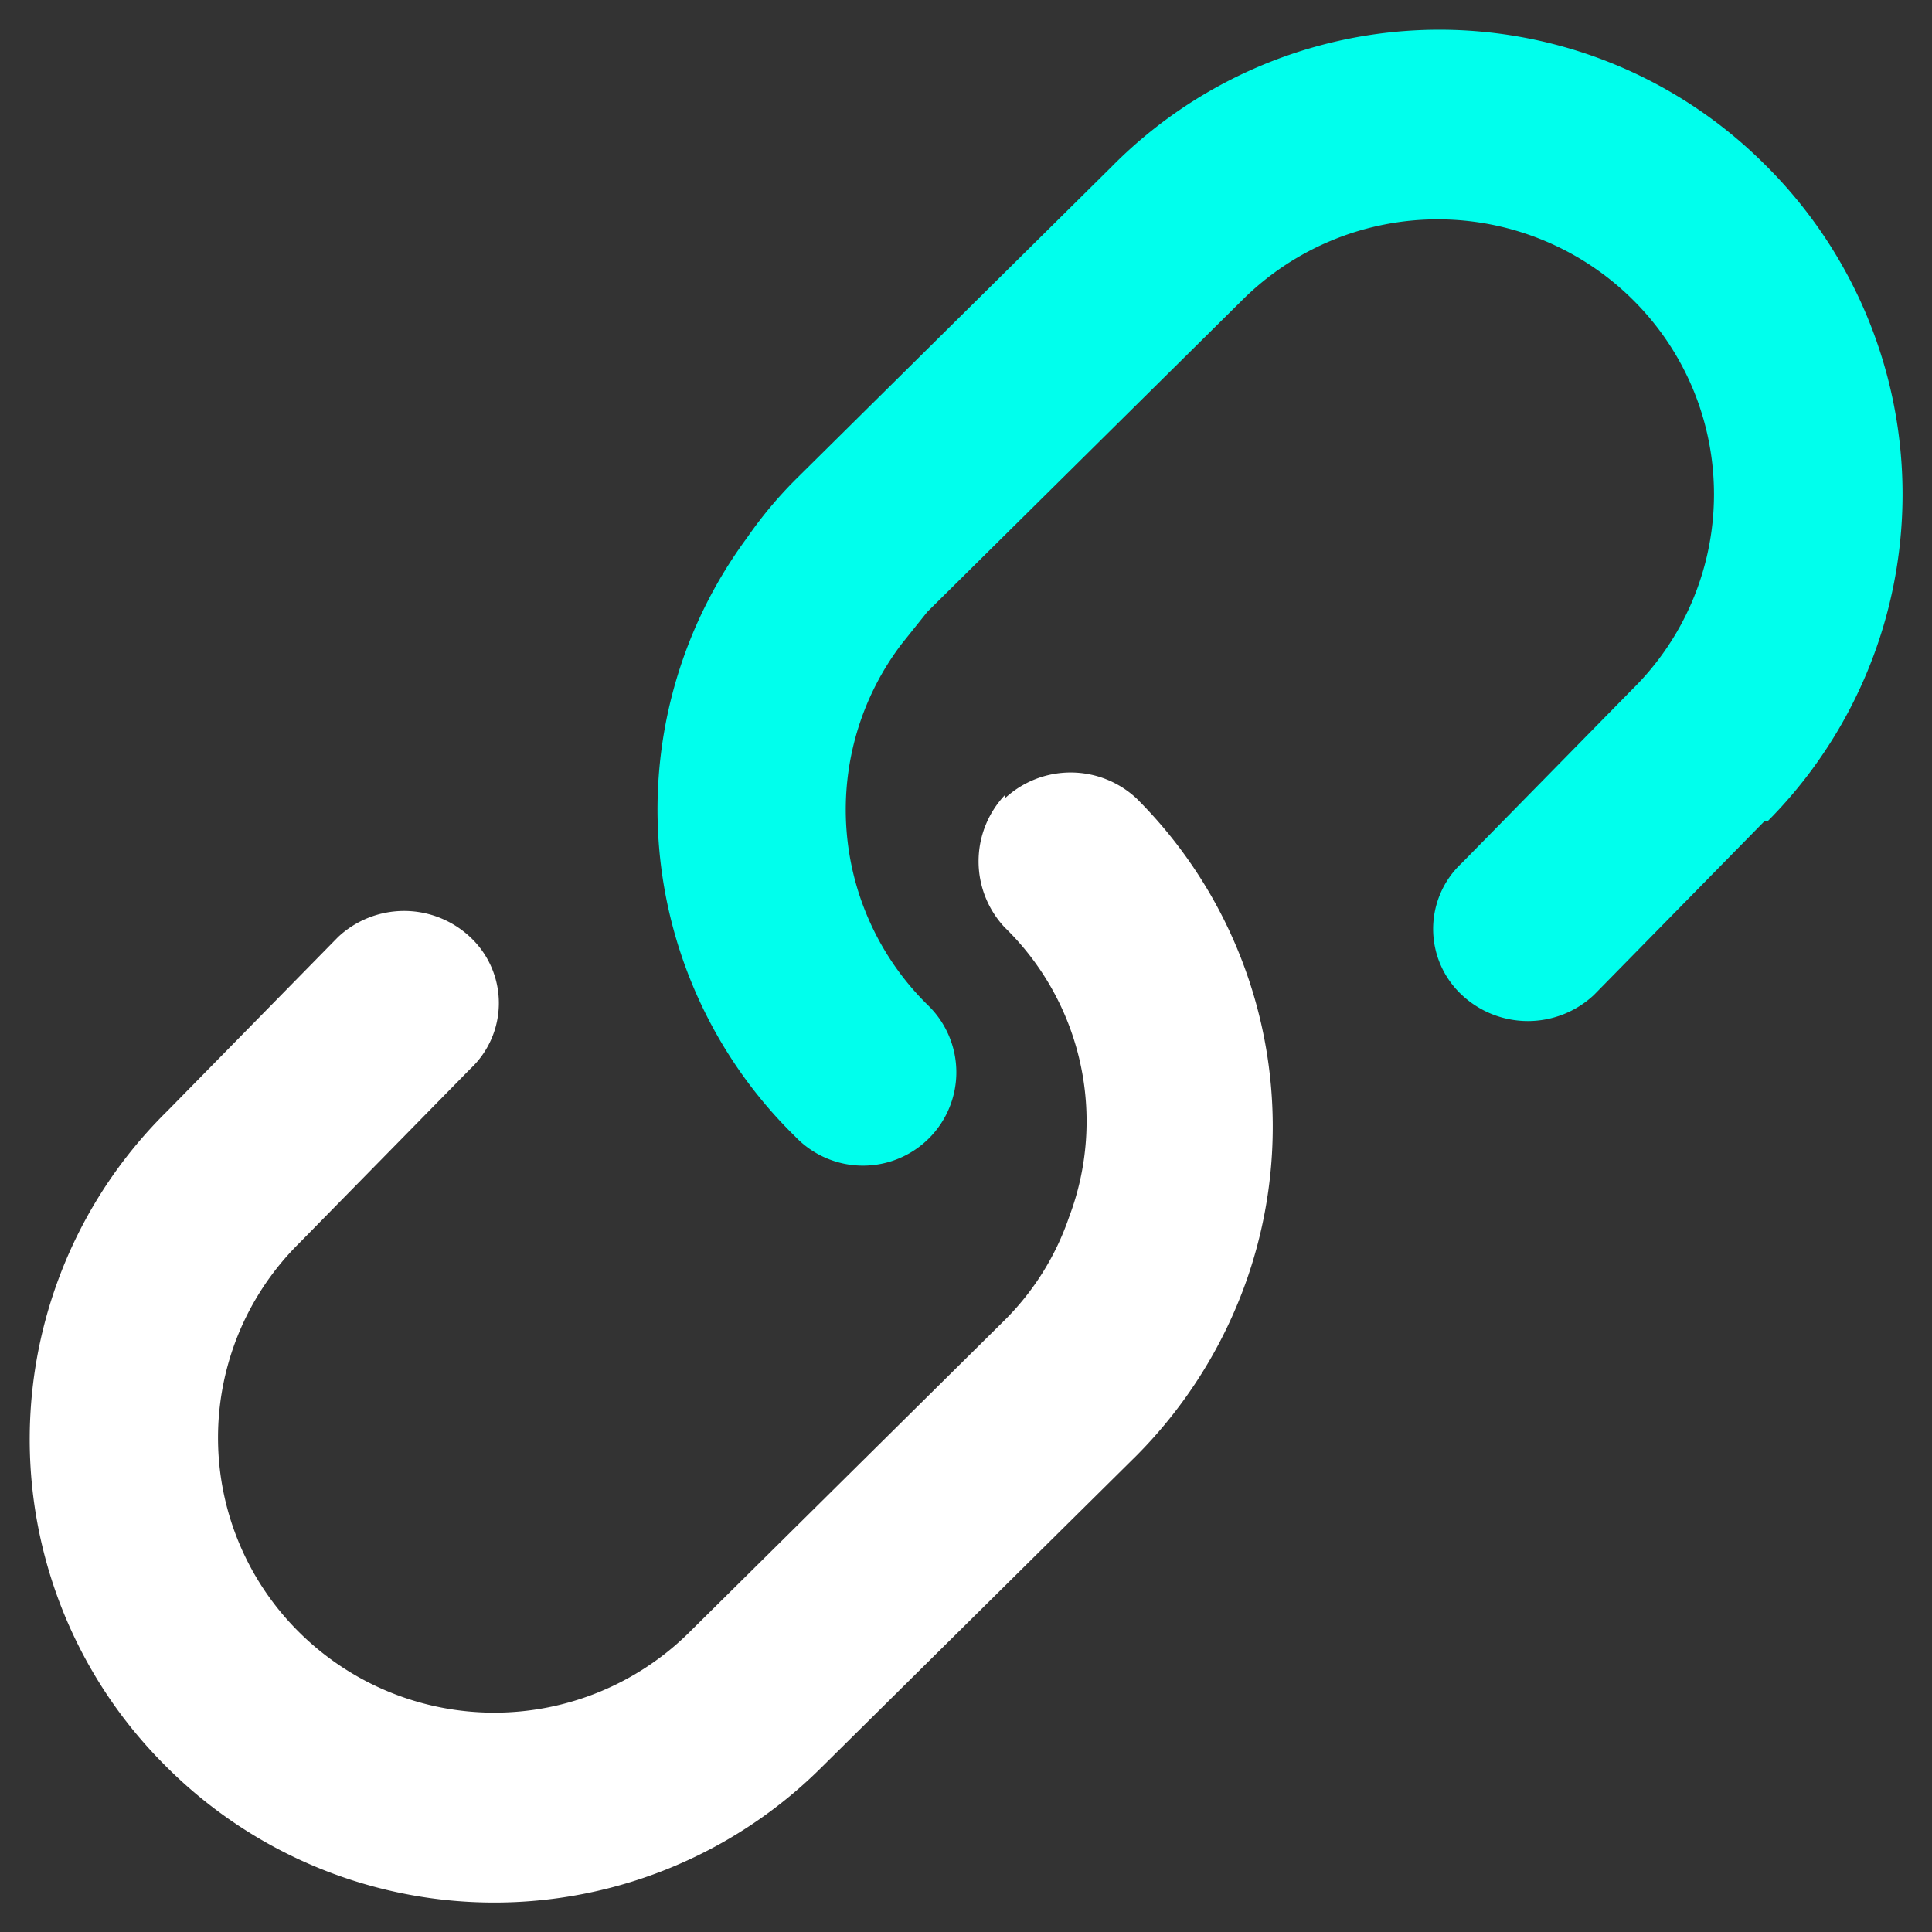
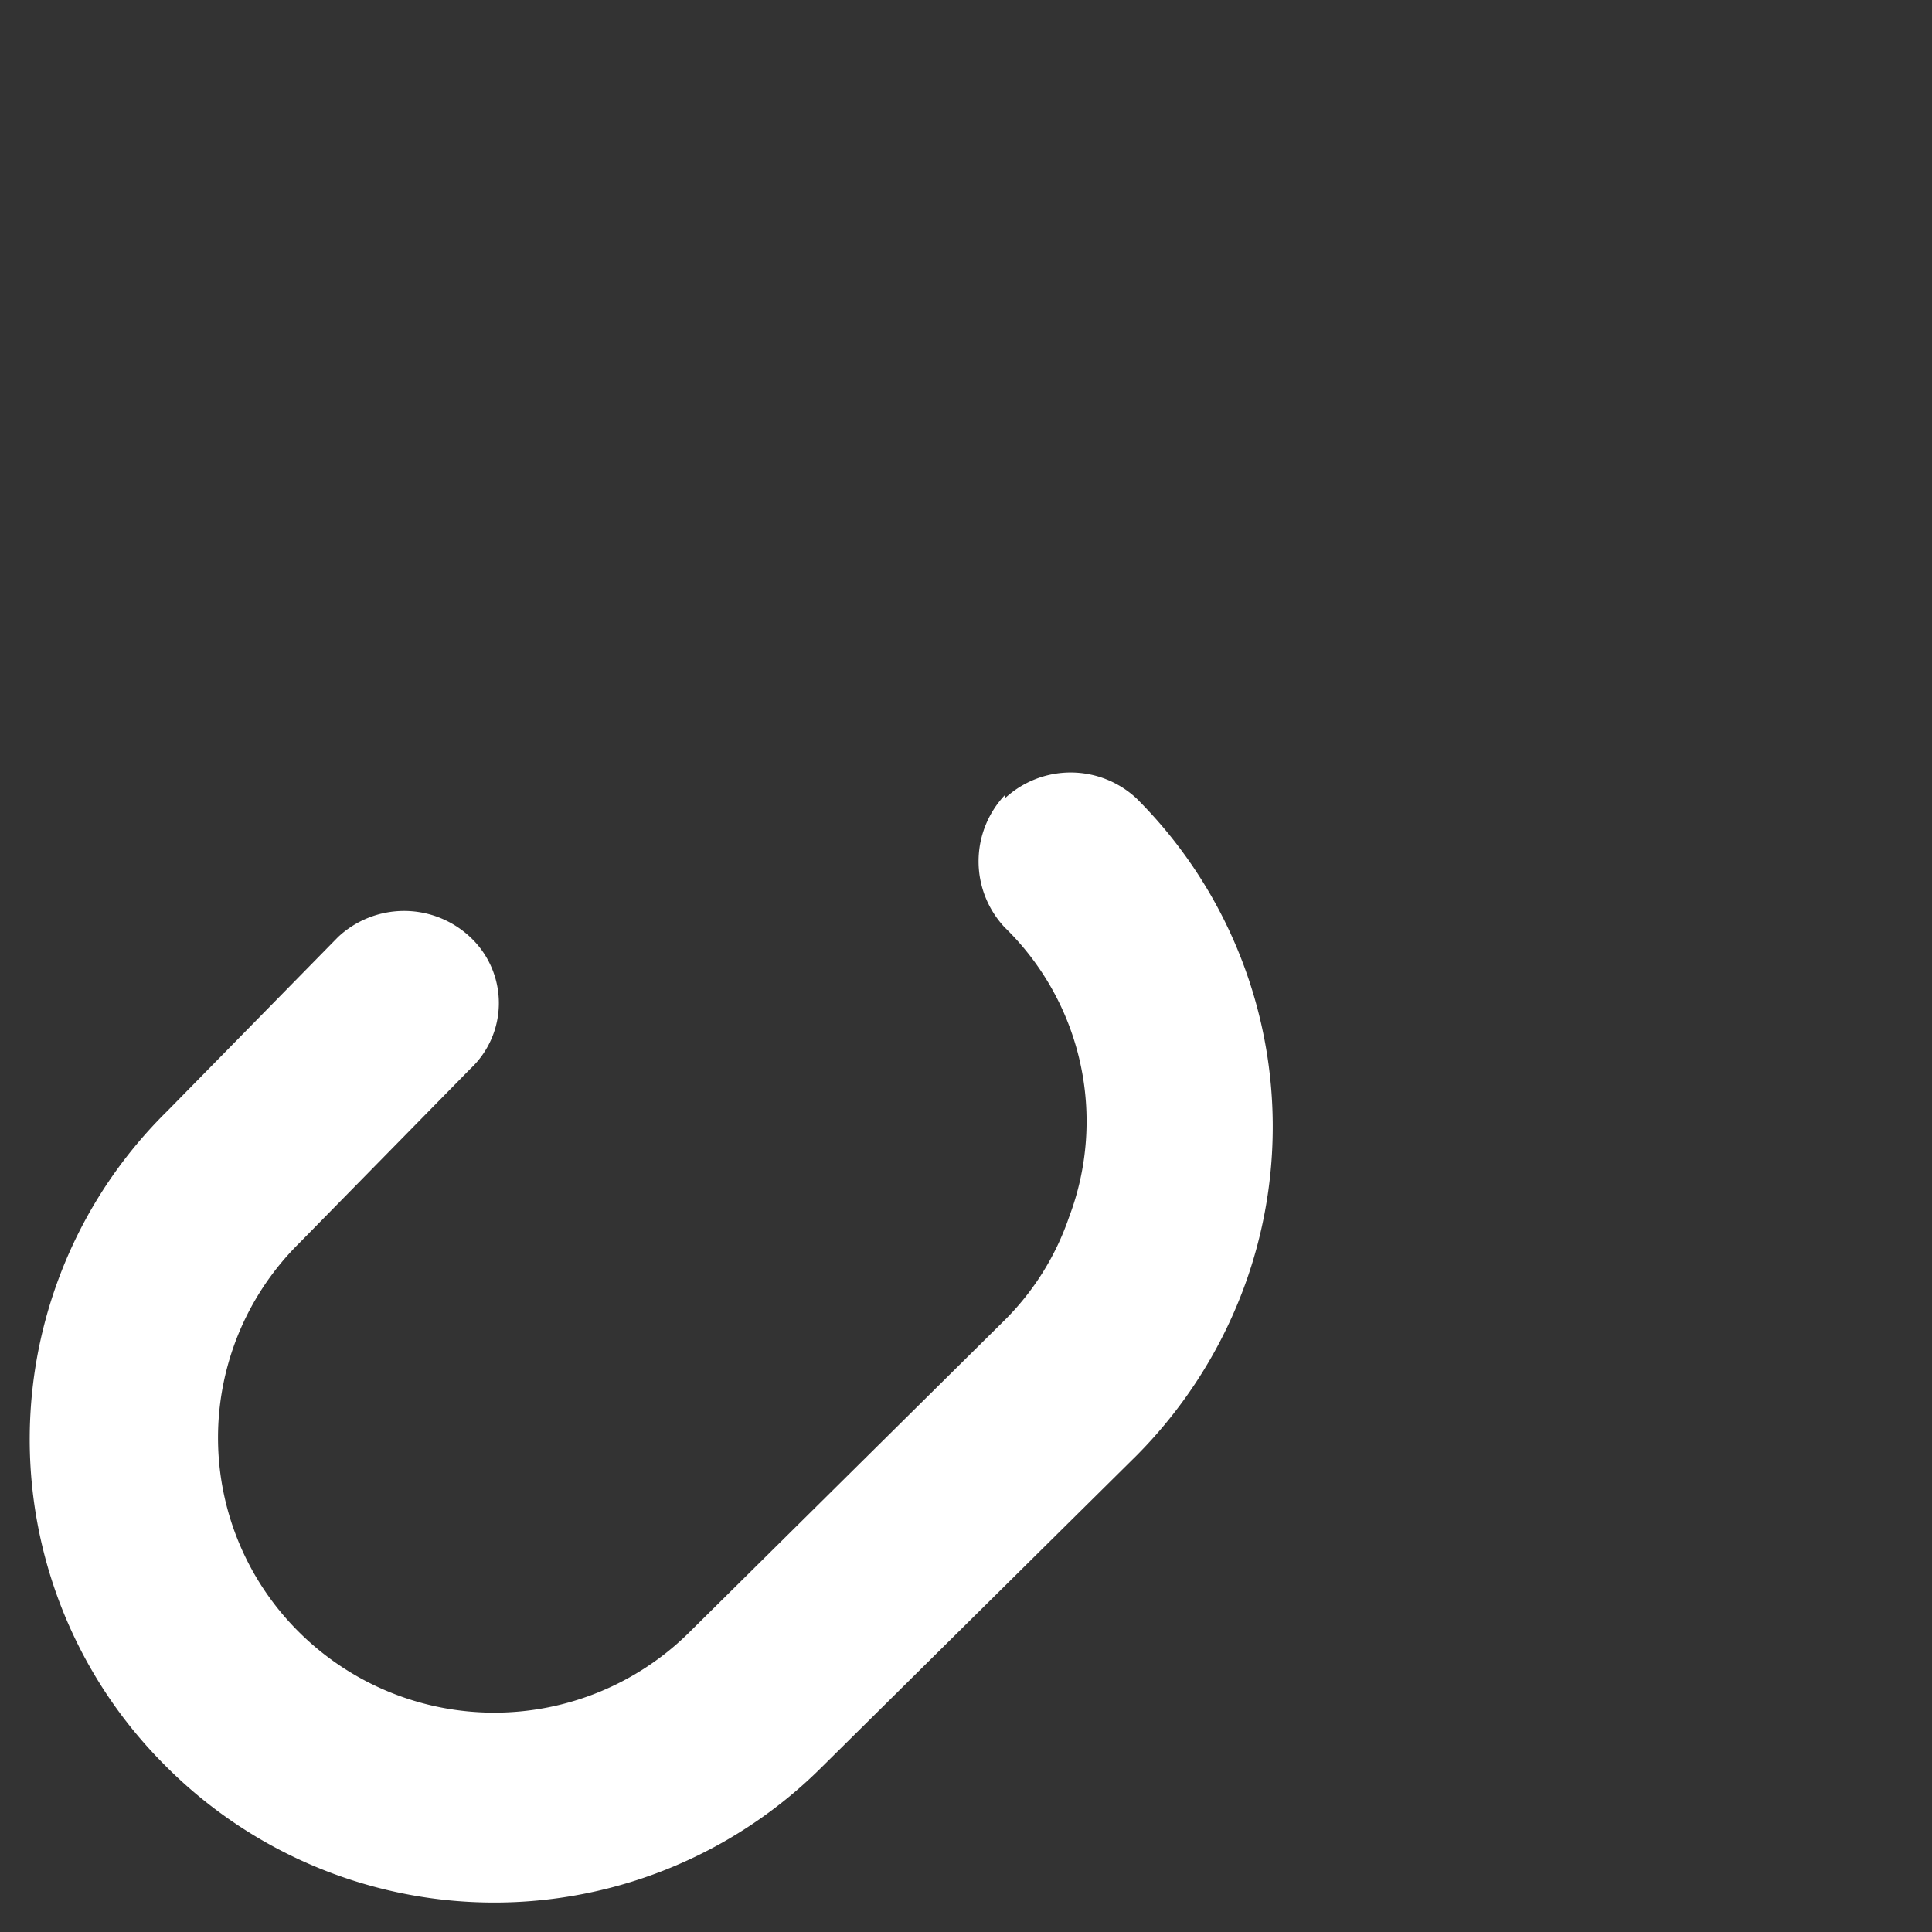
<svg xmlns="http://www.w3.org/2000/svg" viewBox="0 0 60 60">
  <rect x="0" y="0" width="60" height="60" fill="#333333" stroke="none" />
-   <path d="M54.8,25.5l-5.3,5.4a3,3,0,0,1-4.1,0,2.8,2.8,0,0,1,0-4.1l5.3-5.4a8.5,8.5,0,0,0,0-12.1,8.6,8.6,0,0,0-12.1,0L28.8,19,28,20a8.5,8.5,0,0,0,.8,11.2,2.9,2.9,0,1,1-4.1,4.1,14.2,14.2,0,0,1-1.5-18.6,13,13,0,0,1,1.5-1.8l9.8-9.7a14.3,14.3,0,0,1,20.3-.1,14.4,14.4,0,0,1,.1,20.4Z" style="fill:#00ffed" />
  <path d="M31.2,24.7a3,3,0,0,0,0,4.1h0a8.4,8.4,0,0,1,2,9,8.3,8.3,0,0,1-2,3.2l-9.8,9.7a8.6,8.6,0,0,1-12.1,0,8.5,8.5,0,0,1,0-12.1l5.3-5.4a2.8,2.8,0,0,0,0-4.1,3,3,0,0,0-4.1,0L5.2,34.5a14.3,14.3,0,0,0-.1,20.3,14.4,14.4,0,0,0,20.4.1h0l9.8-9.7a14.6,14.6,0,0,0,3.4-5.4,14.4,14.4,0,0,0-3.4-15,3,3,0,0,0-4.1,0Z" style="fill:#fff" />
</svg>